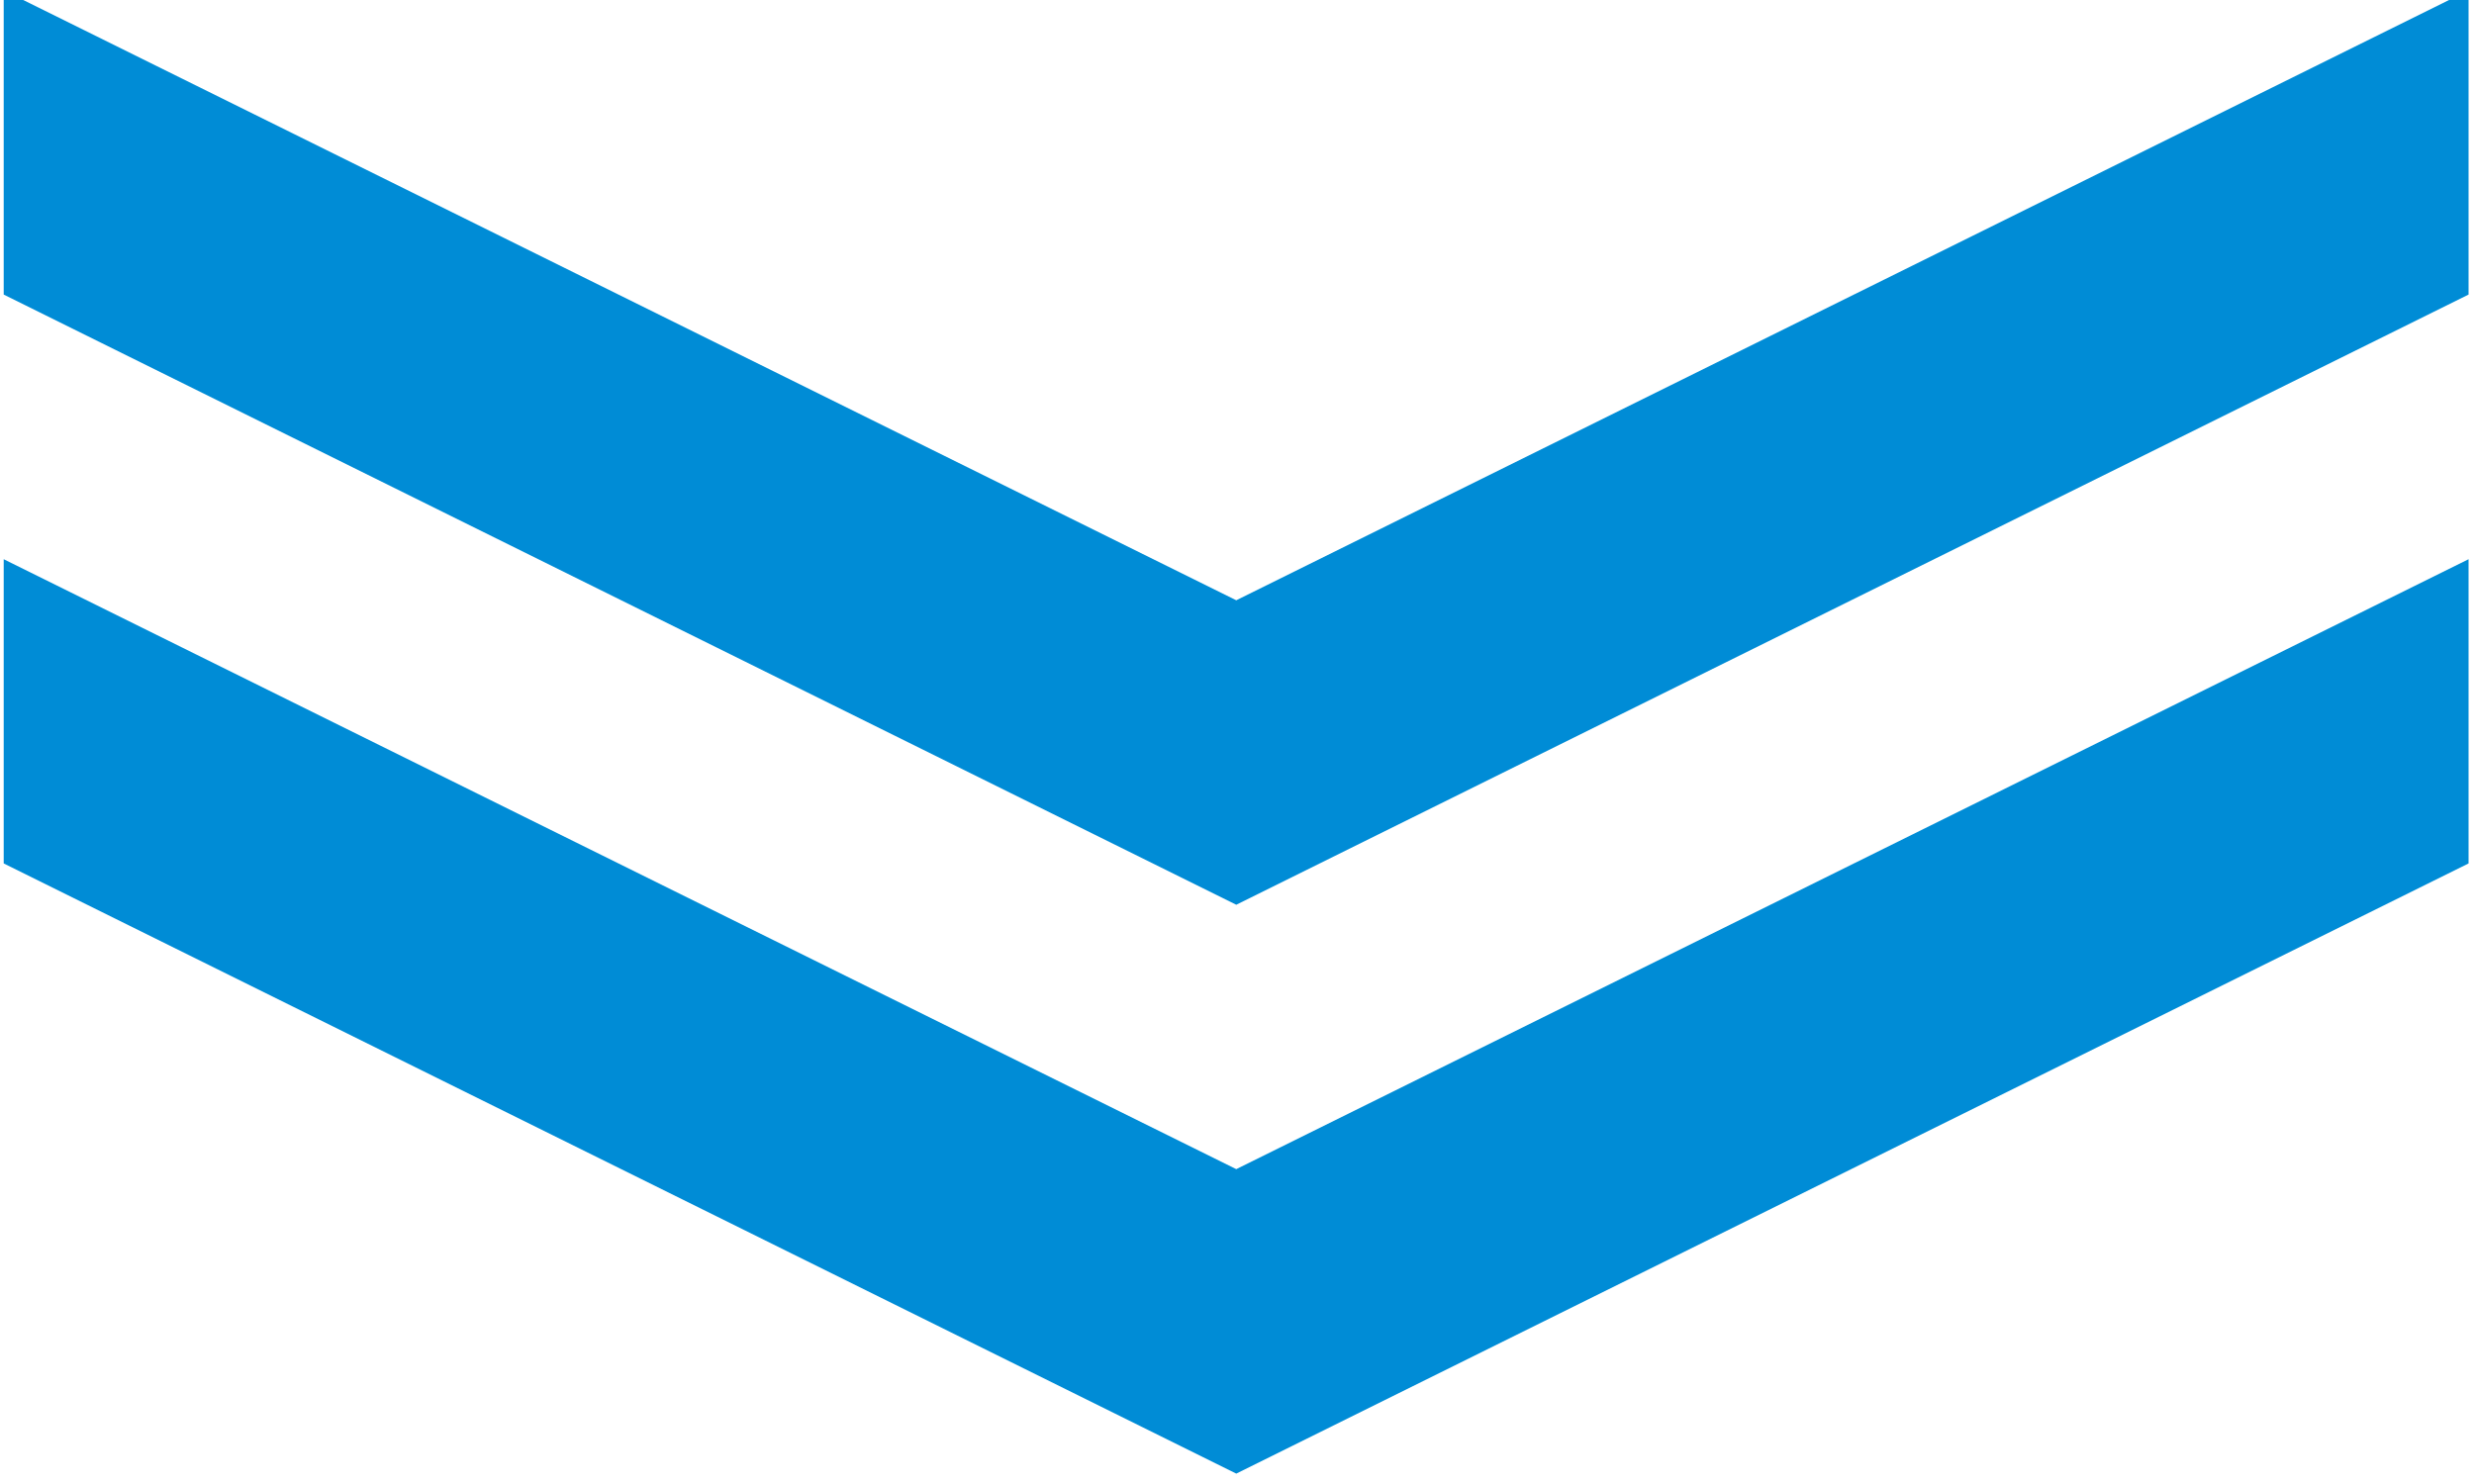
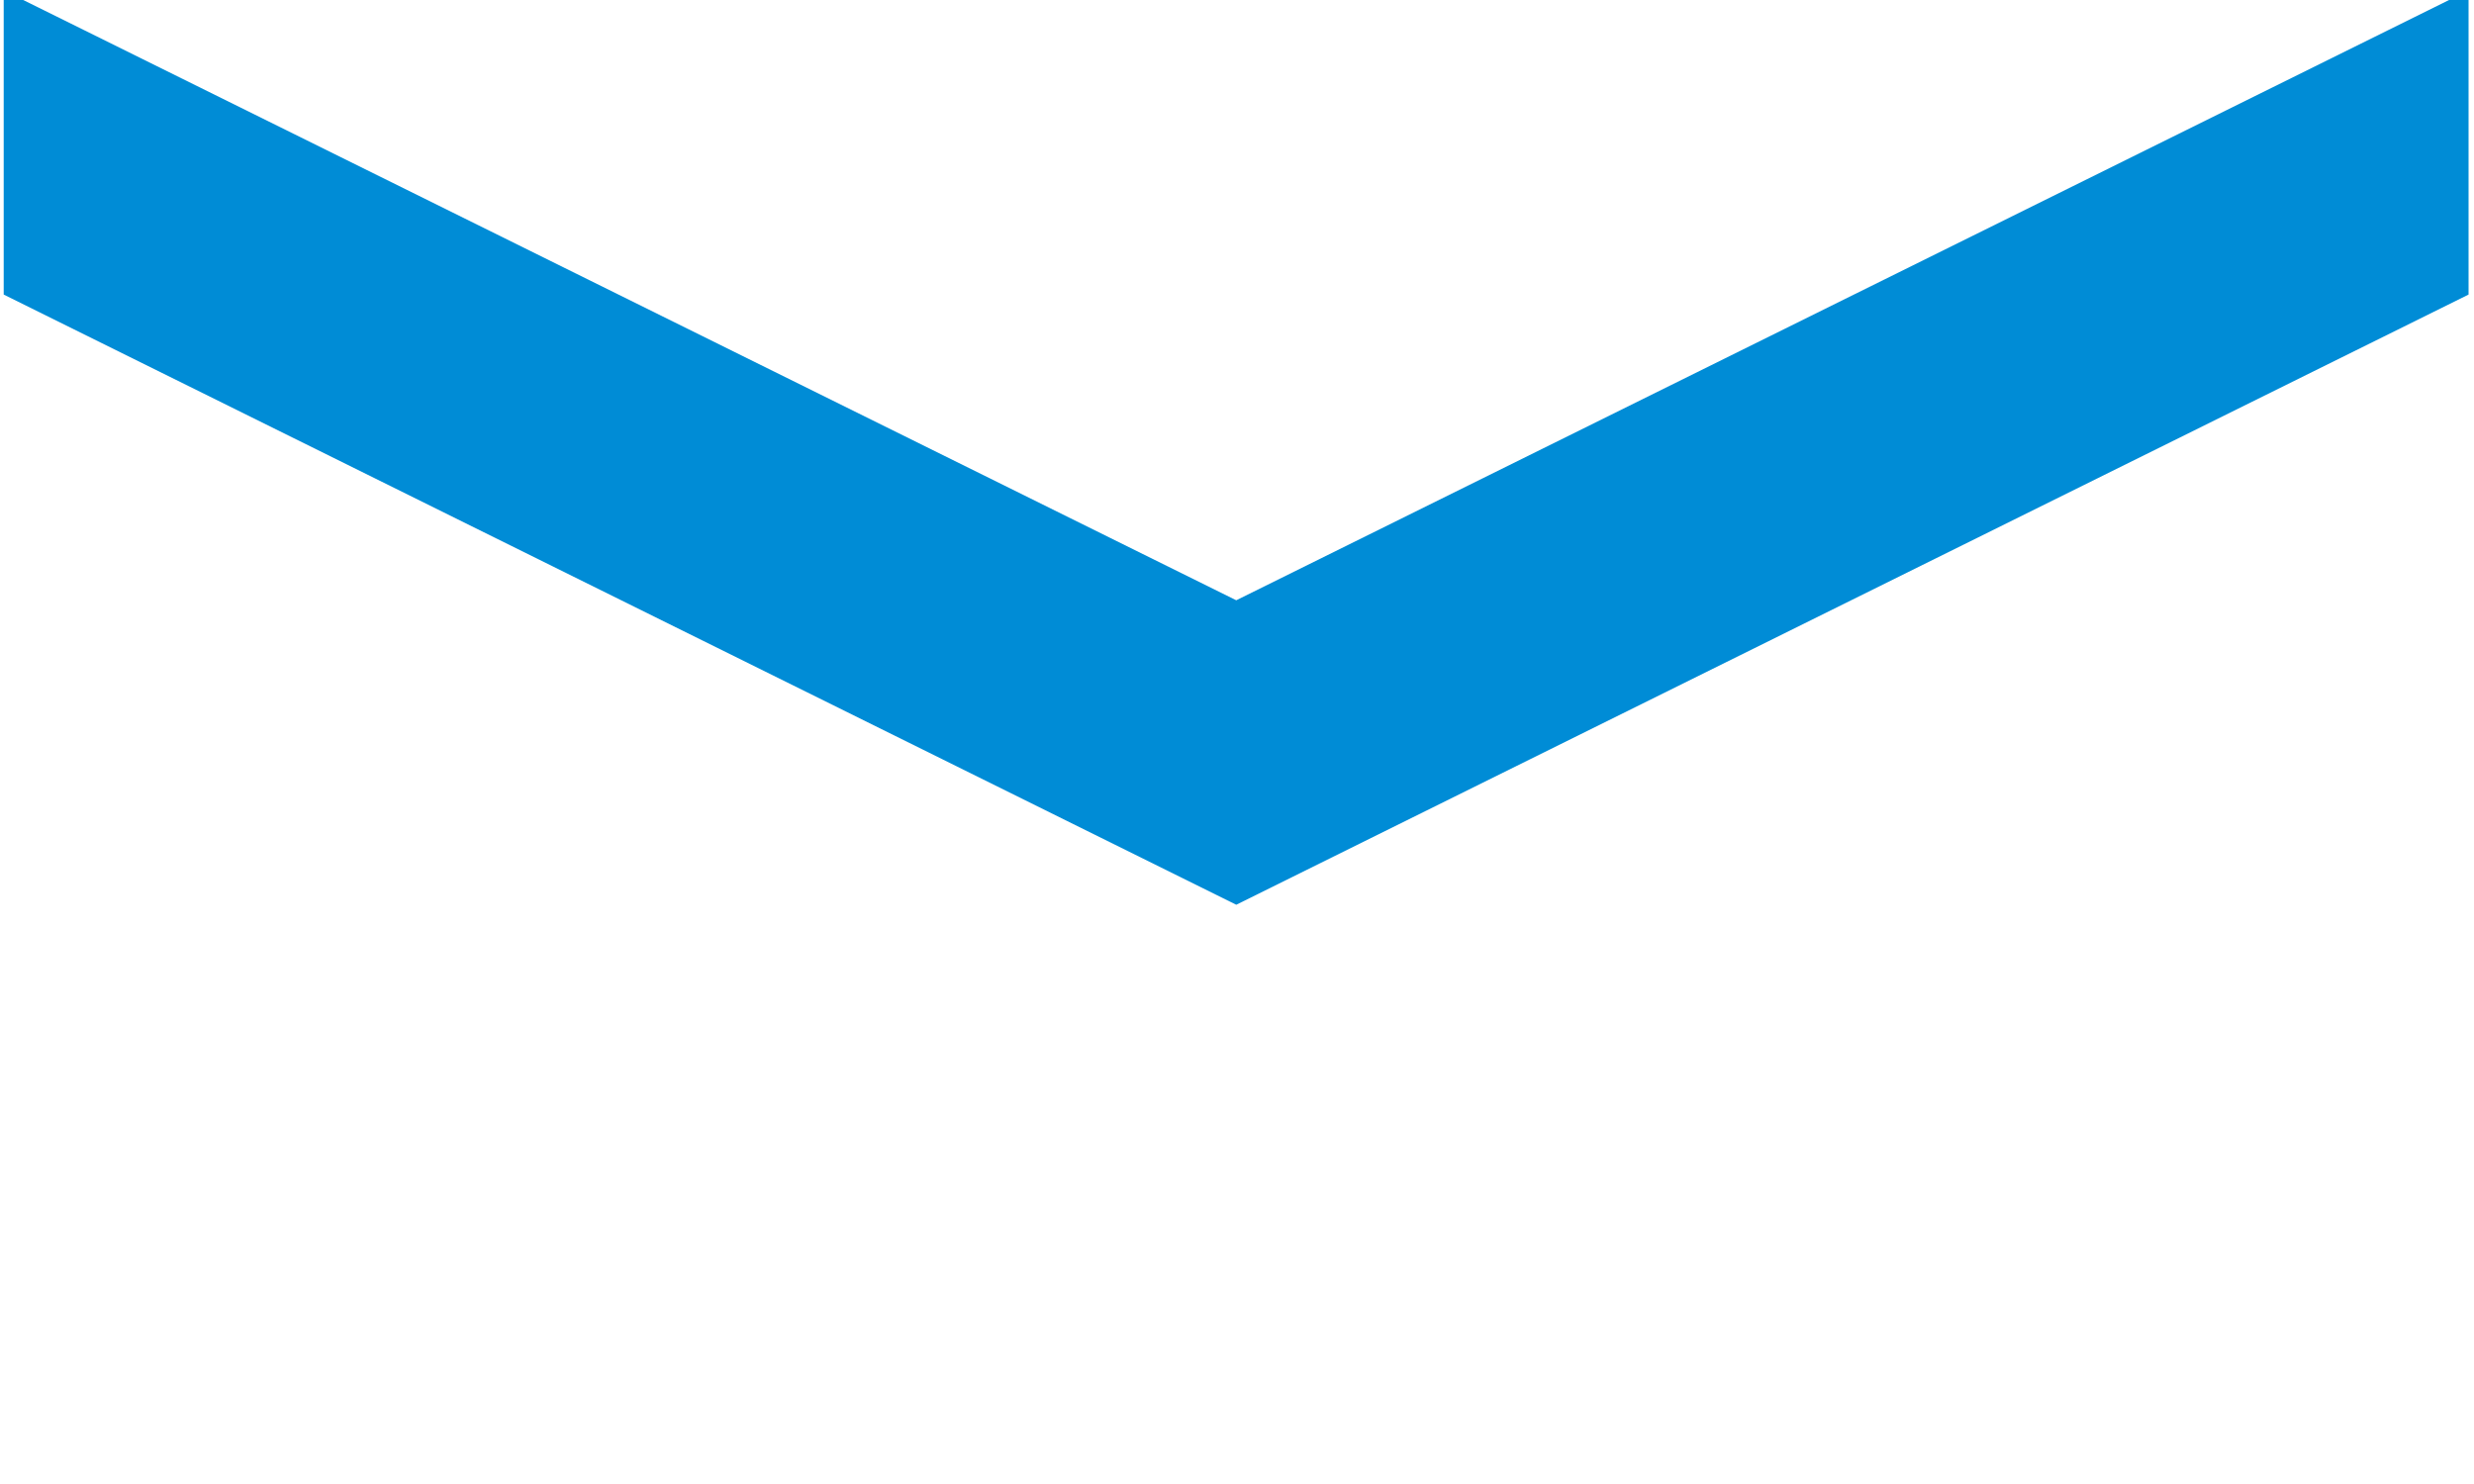
<svg xmlns="http://www.w3.org/2000/svg" viewBox="0 0 100 60">
  <defs>
    <style>.cls-1{fill:#008cd6;}</style>
  </defs>
  <g id="レイヤー_1" data-name="レイヤー 1">
    <polygon class="cls-1" points="0.15 -0.39 0.15 11.91 49.97 36.58 99.78 11.91 99.78 -0.39 49.97 24.27 0.15 -0.39" />
-     <polygon class="cls-1" points="0.15 22.61 0.15 34.91 49.97 59.58 99.78 34.91 99.78 22.61 49.97 47.27 0.15 22.61" />
  </g>
</svg>